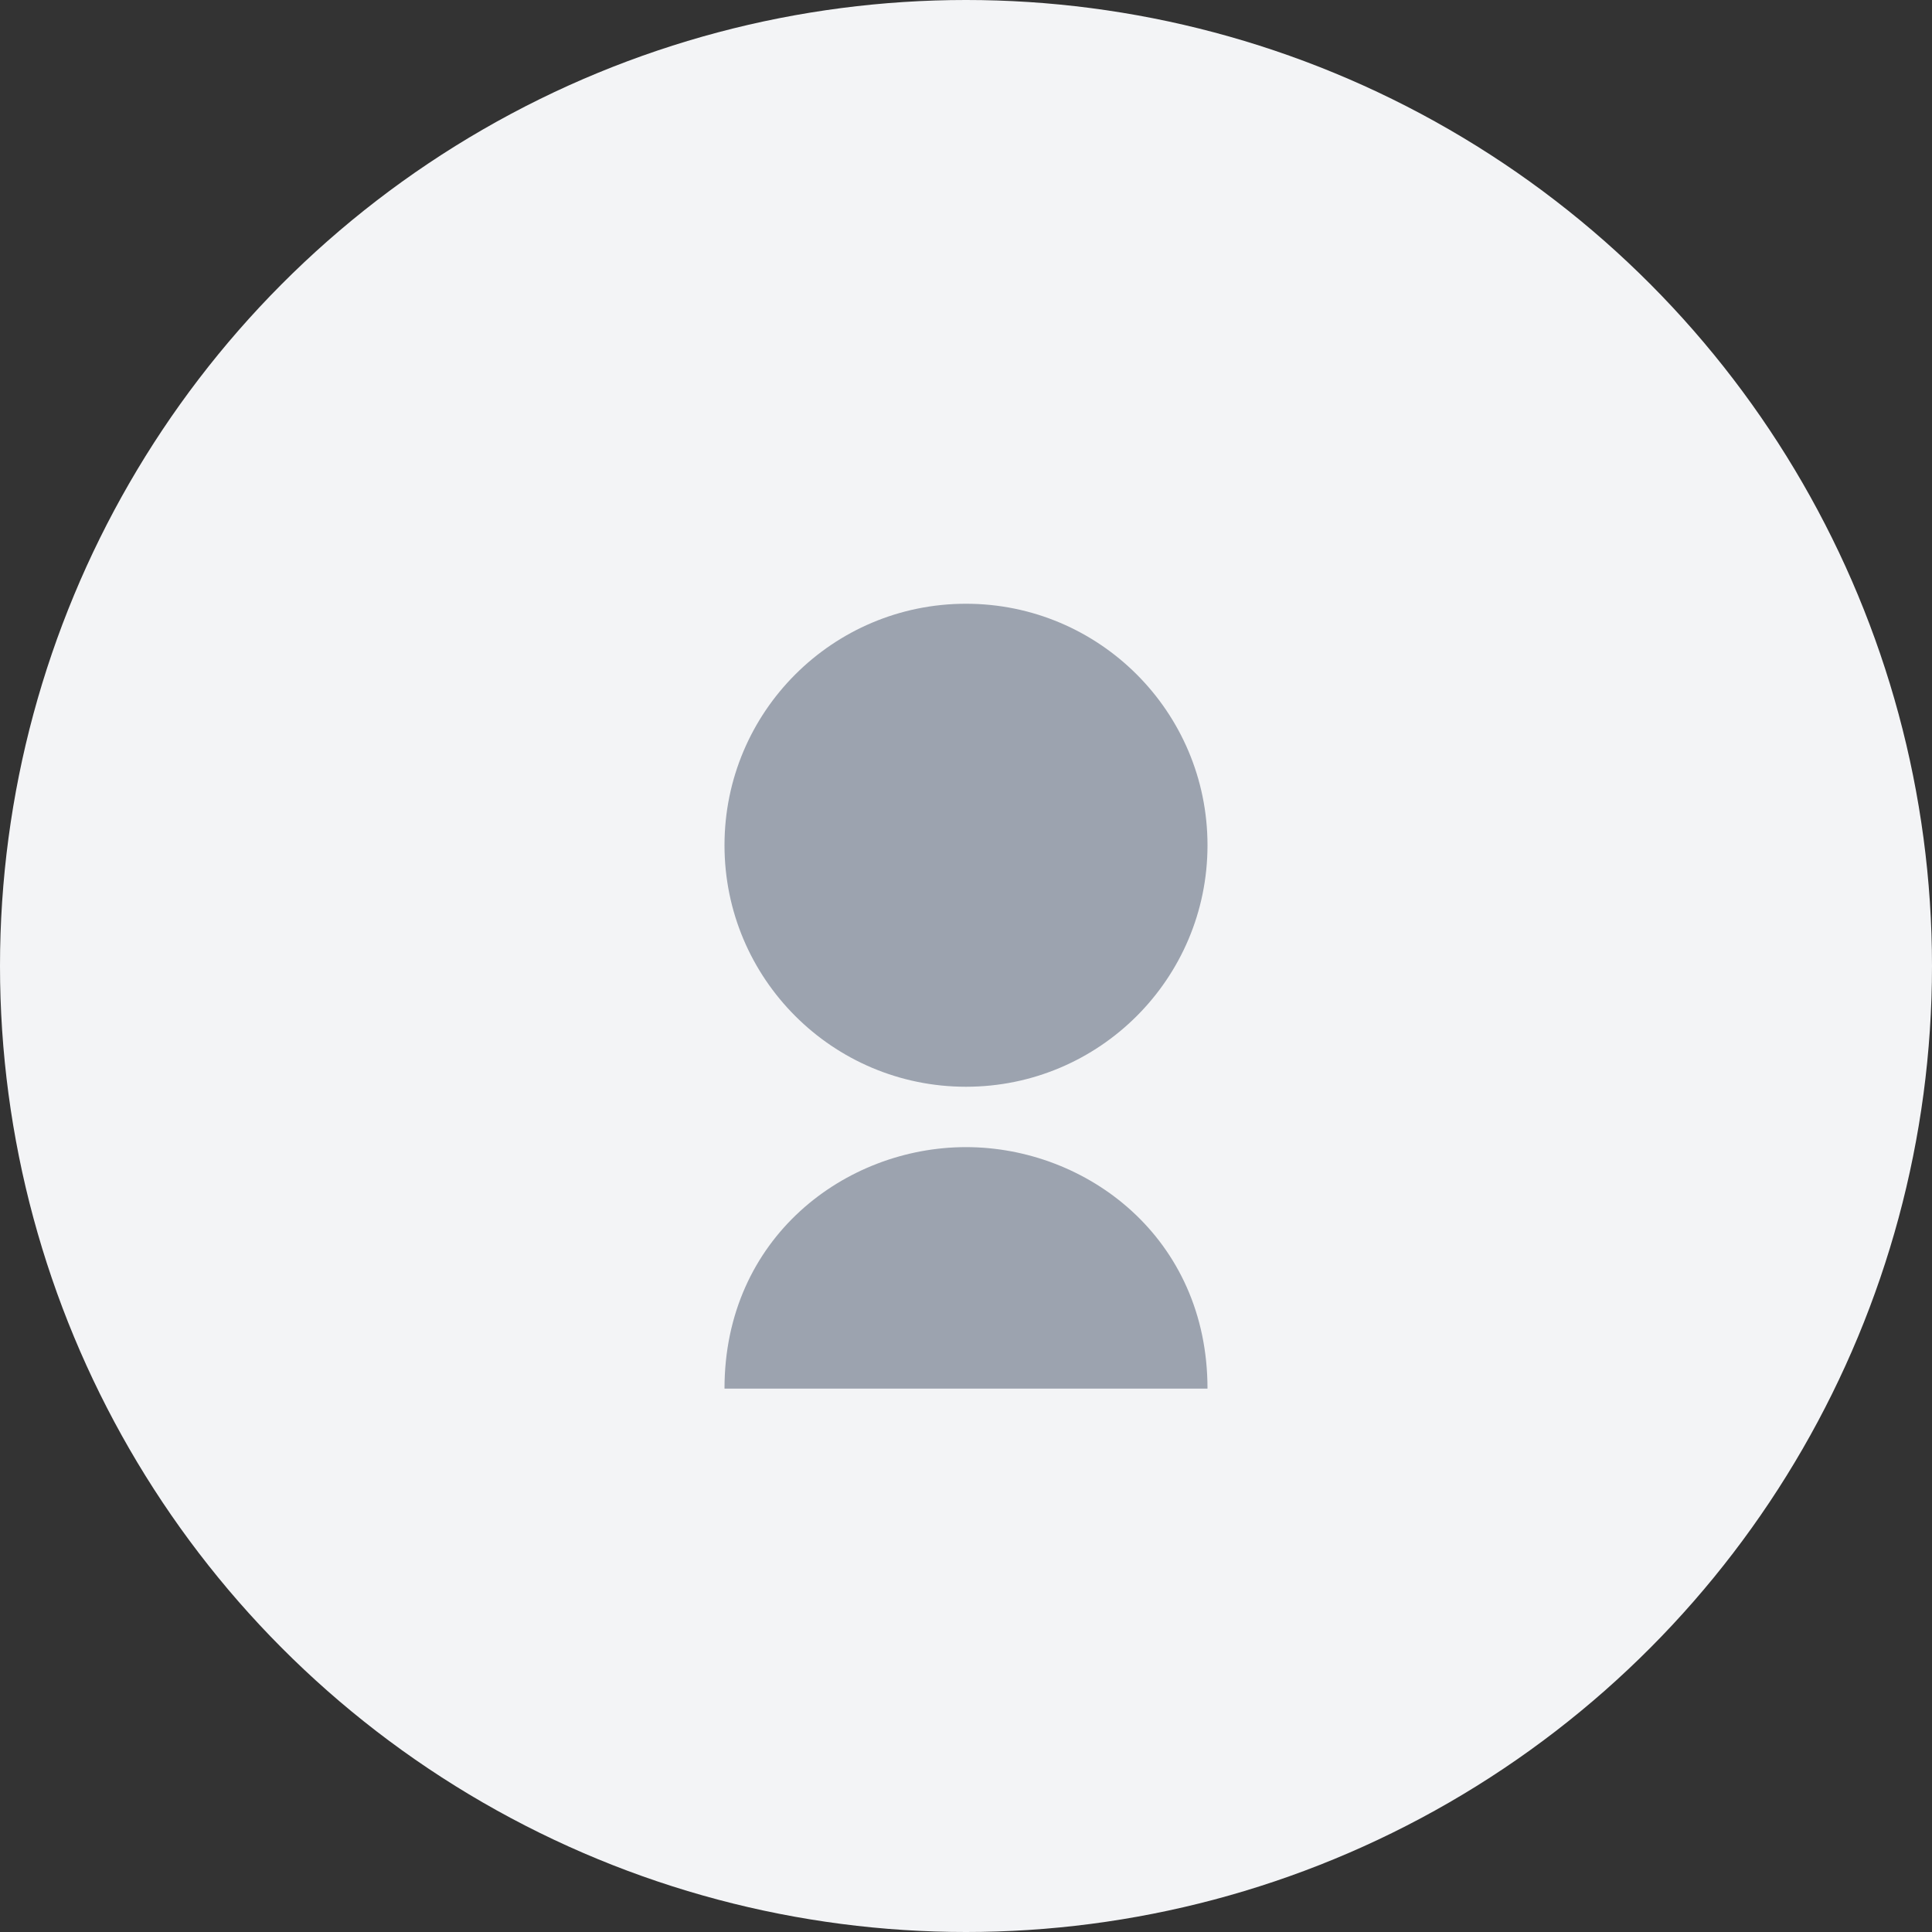
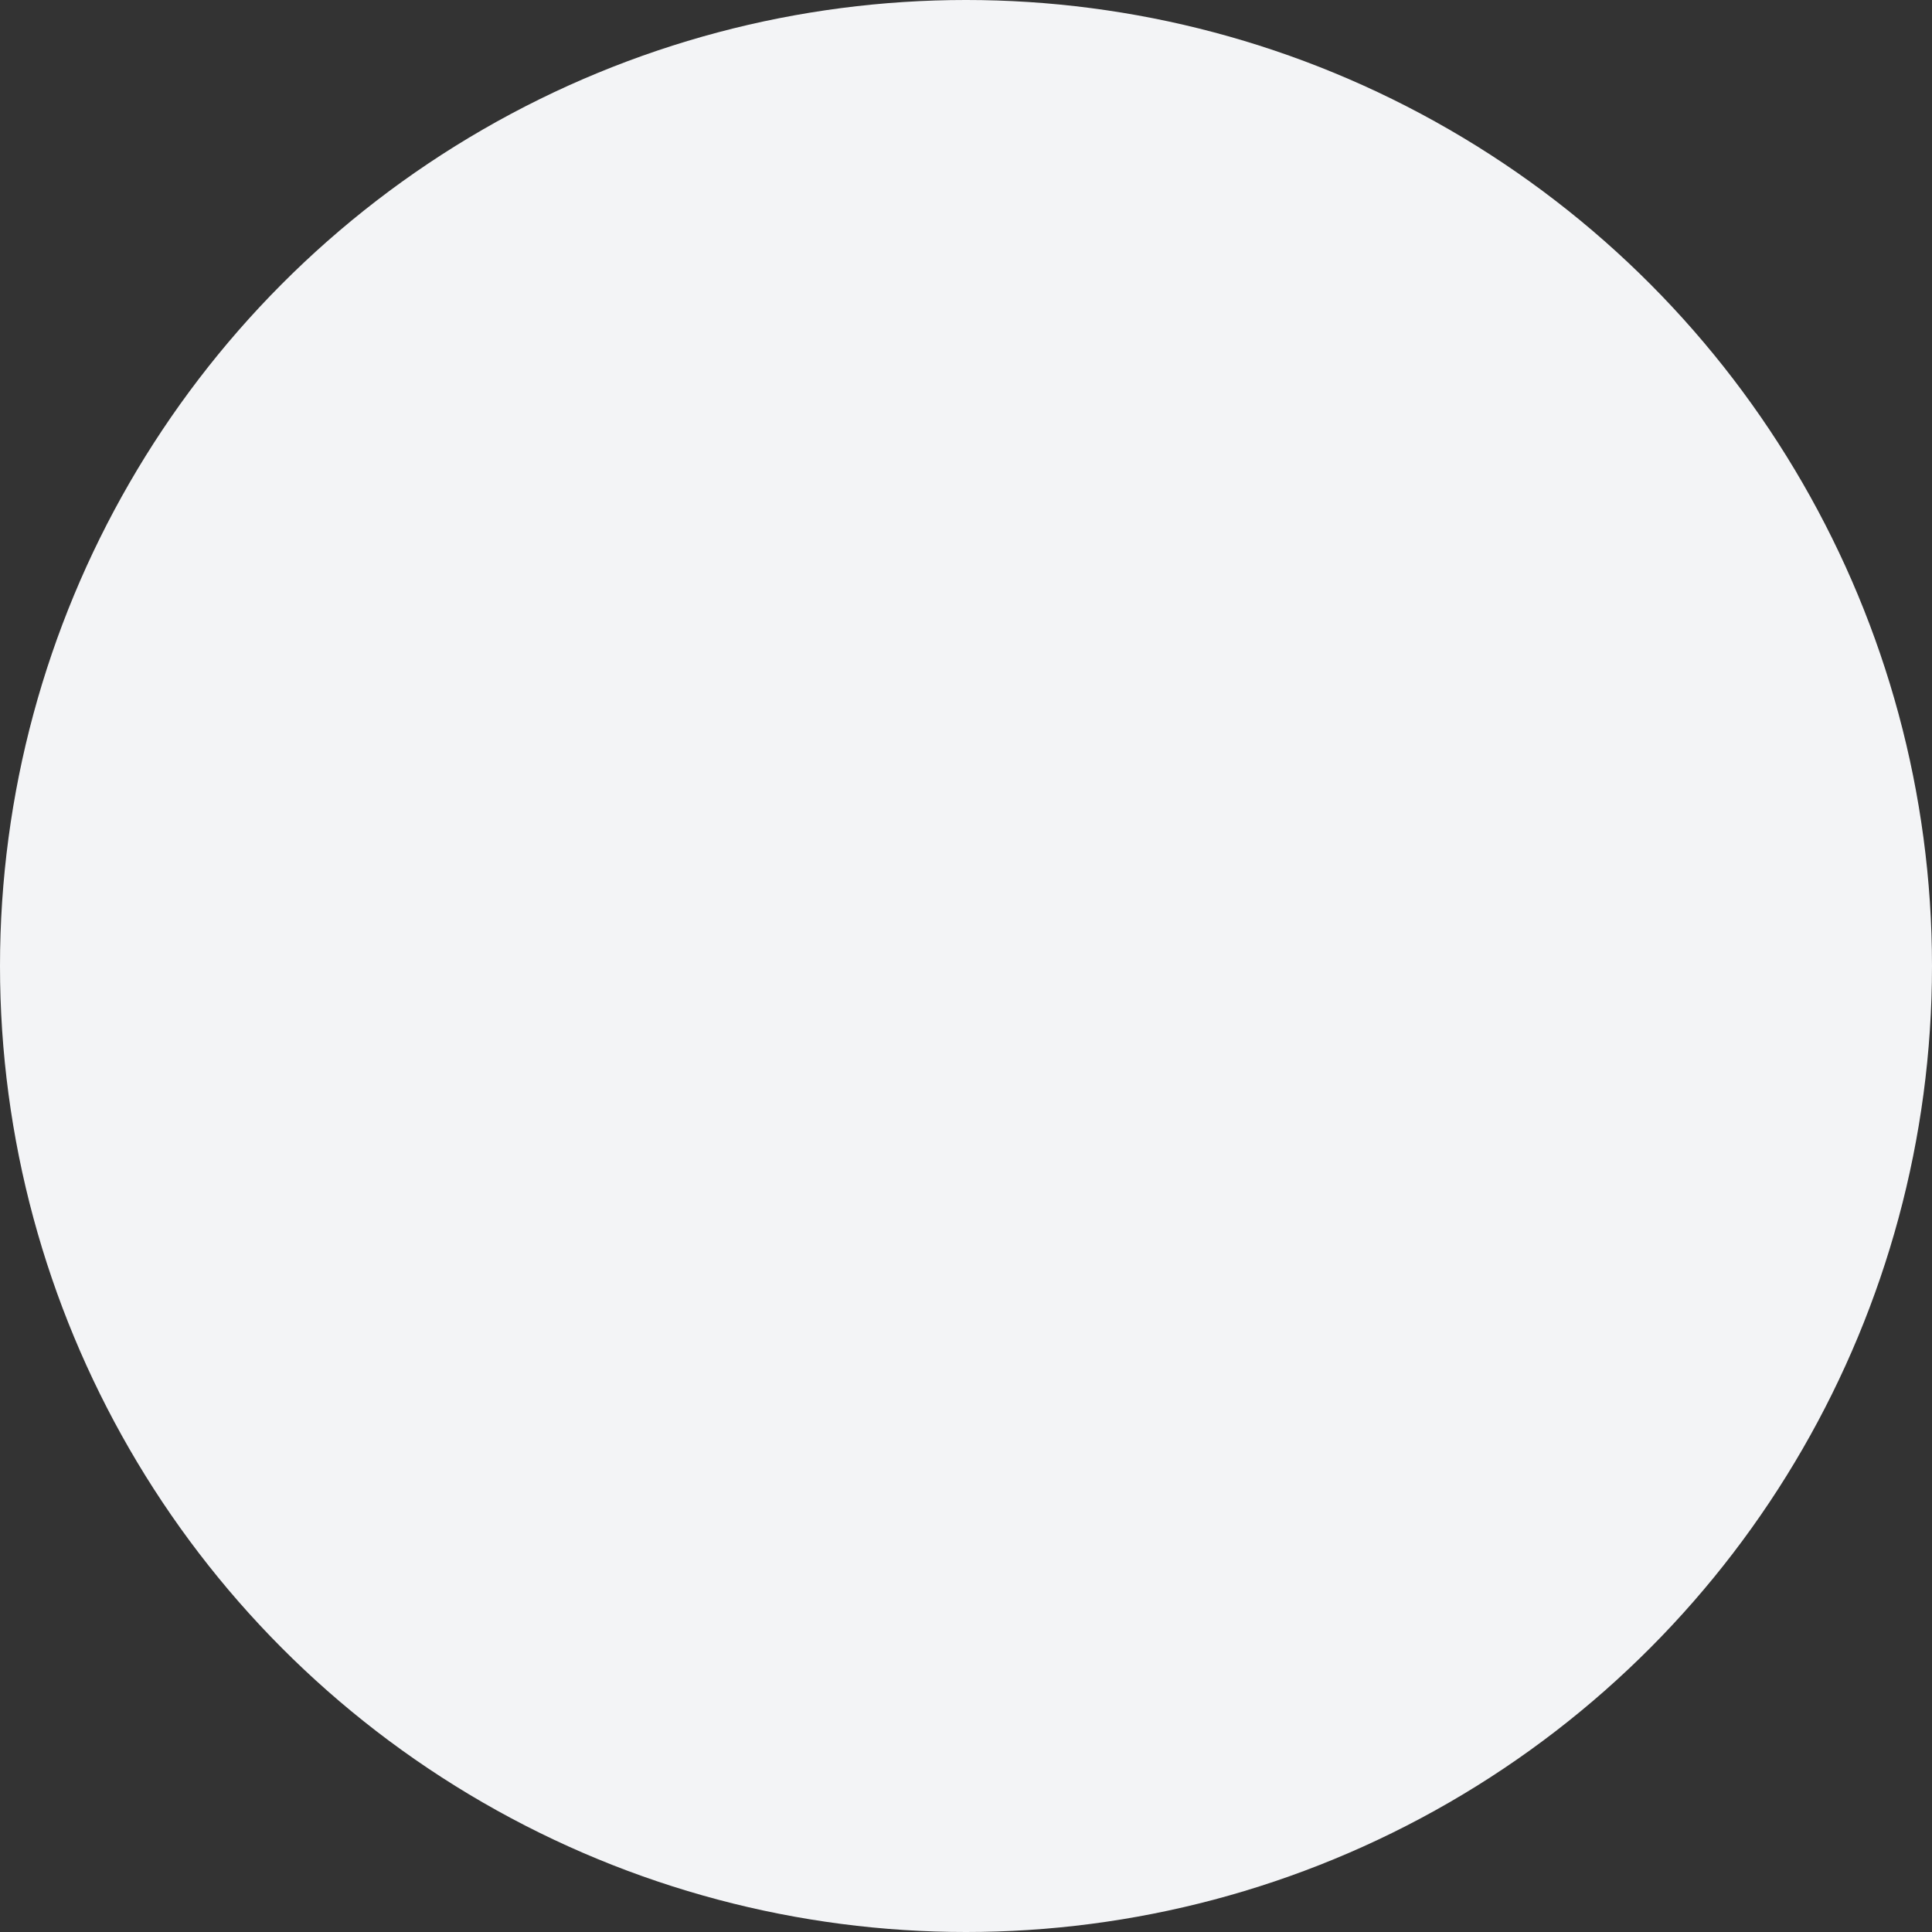
<svg xmlns="http://www.w3.org/2000/svg" width="256" height="256" viewBox="0 0 256 256" fill="none">
  <rect x="0" y="0" width="256" height="256" fill="#333333" stroke="none" />
  <circle cx="128" cy="128" r="128" fill="#F3F4F6" />
  <g transform="translate(64, 64)">
-     <circle cx="64" cy="48" r="32" fill="#9CA3AF" />
-     <path d="M32 120 C32 100, 48 88, 64 88 C80 88, 96 100, 96 120 L96 120 L32 120 Z" fill="#9CA3AF" />
-   </g>
+     </g>
</svg>